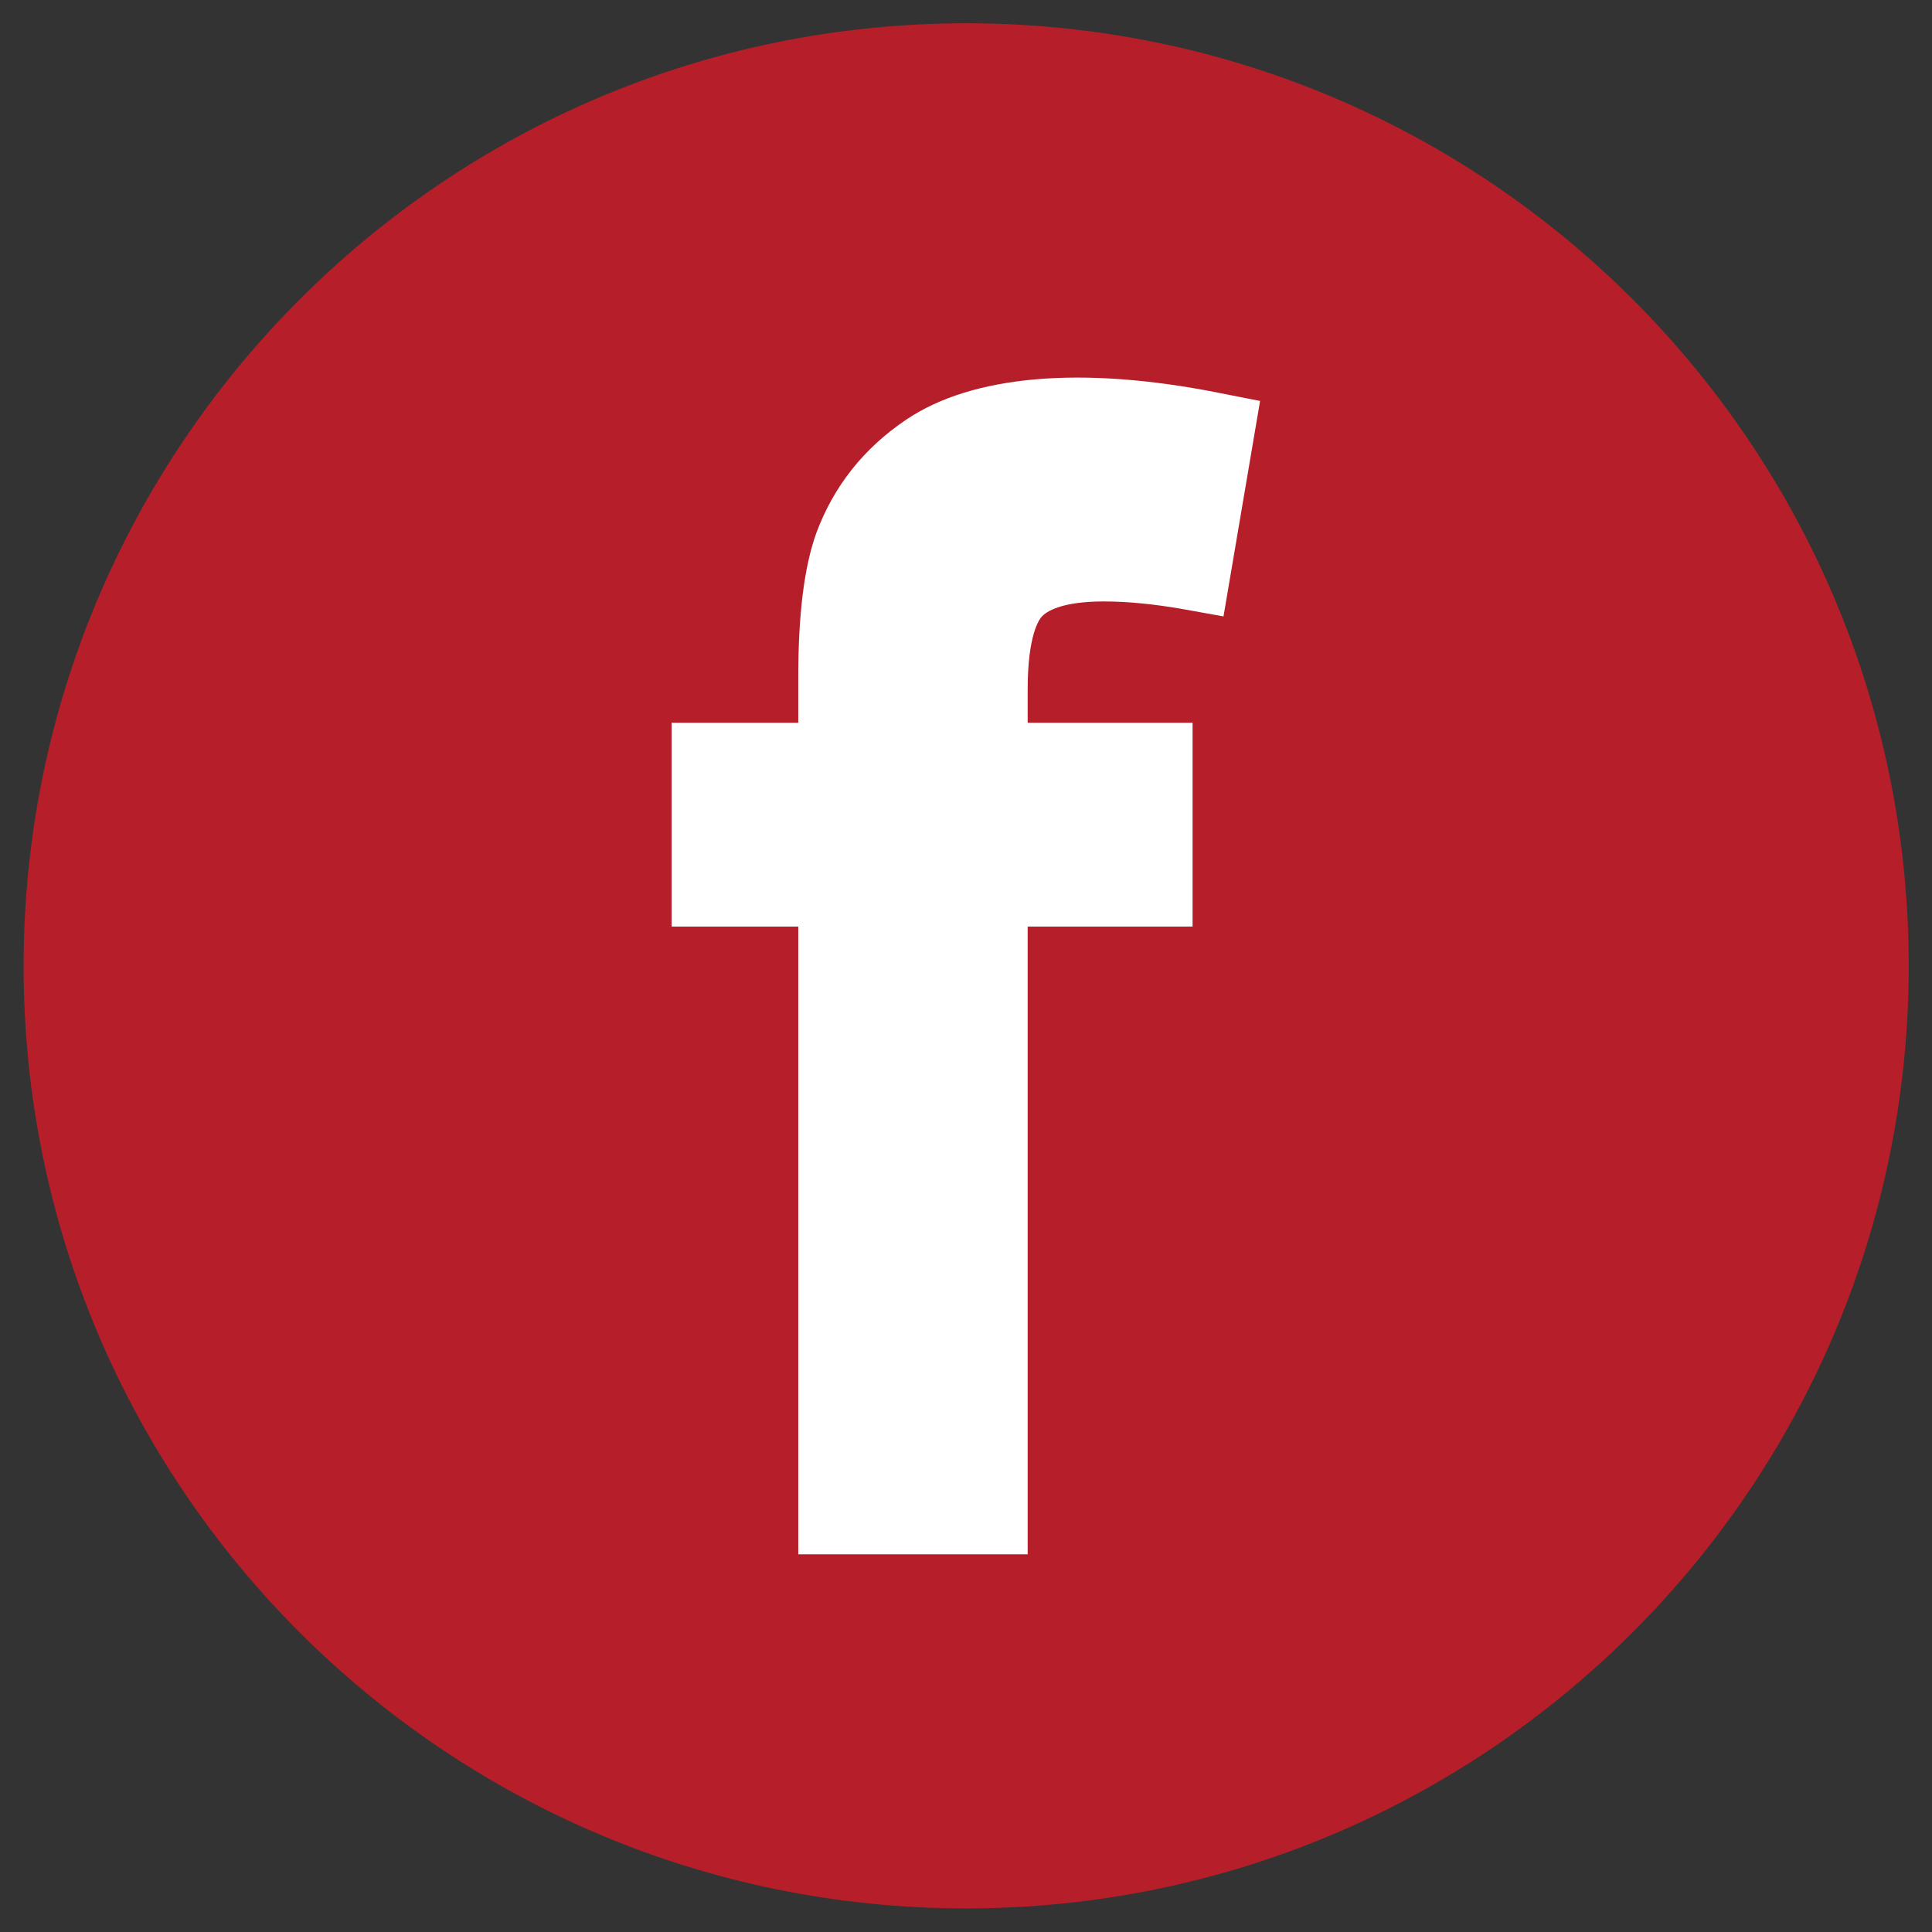
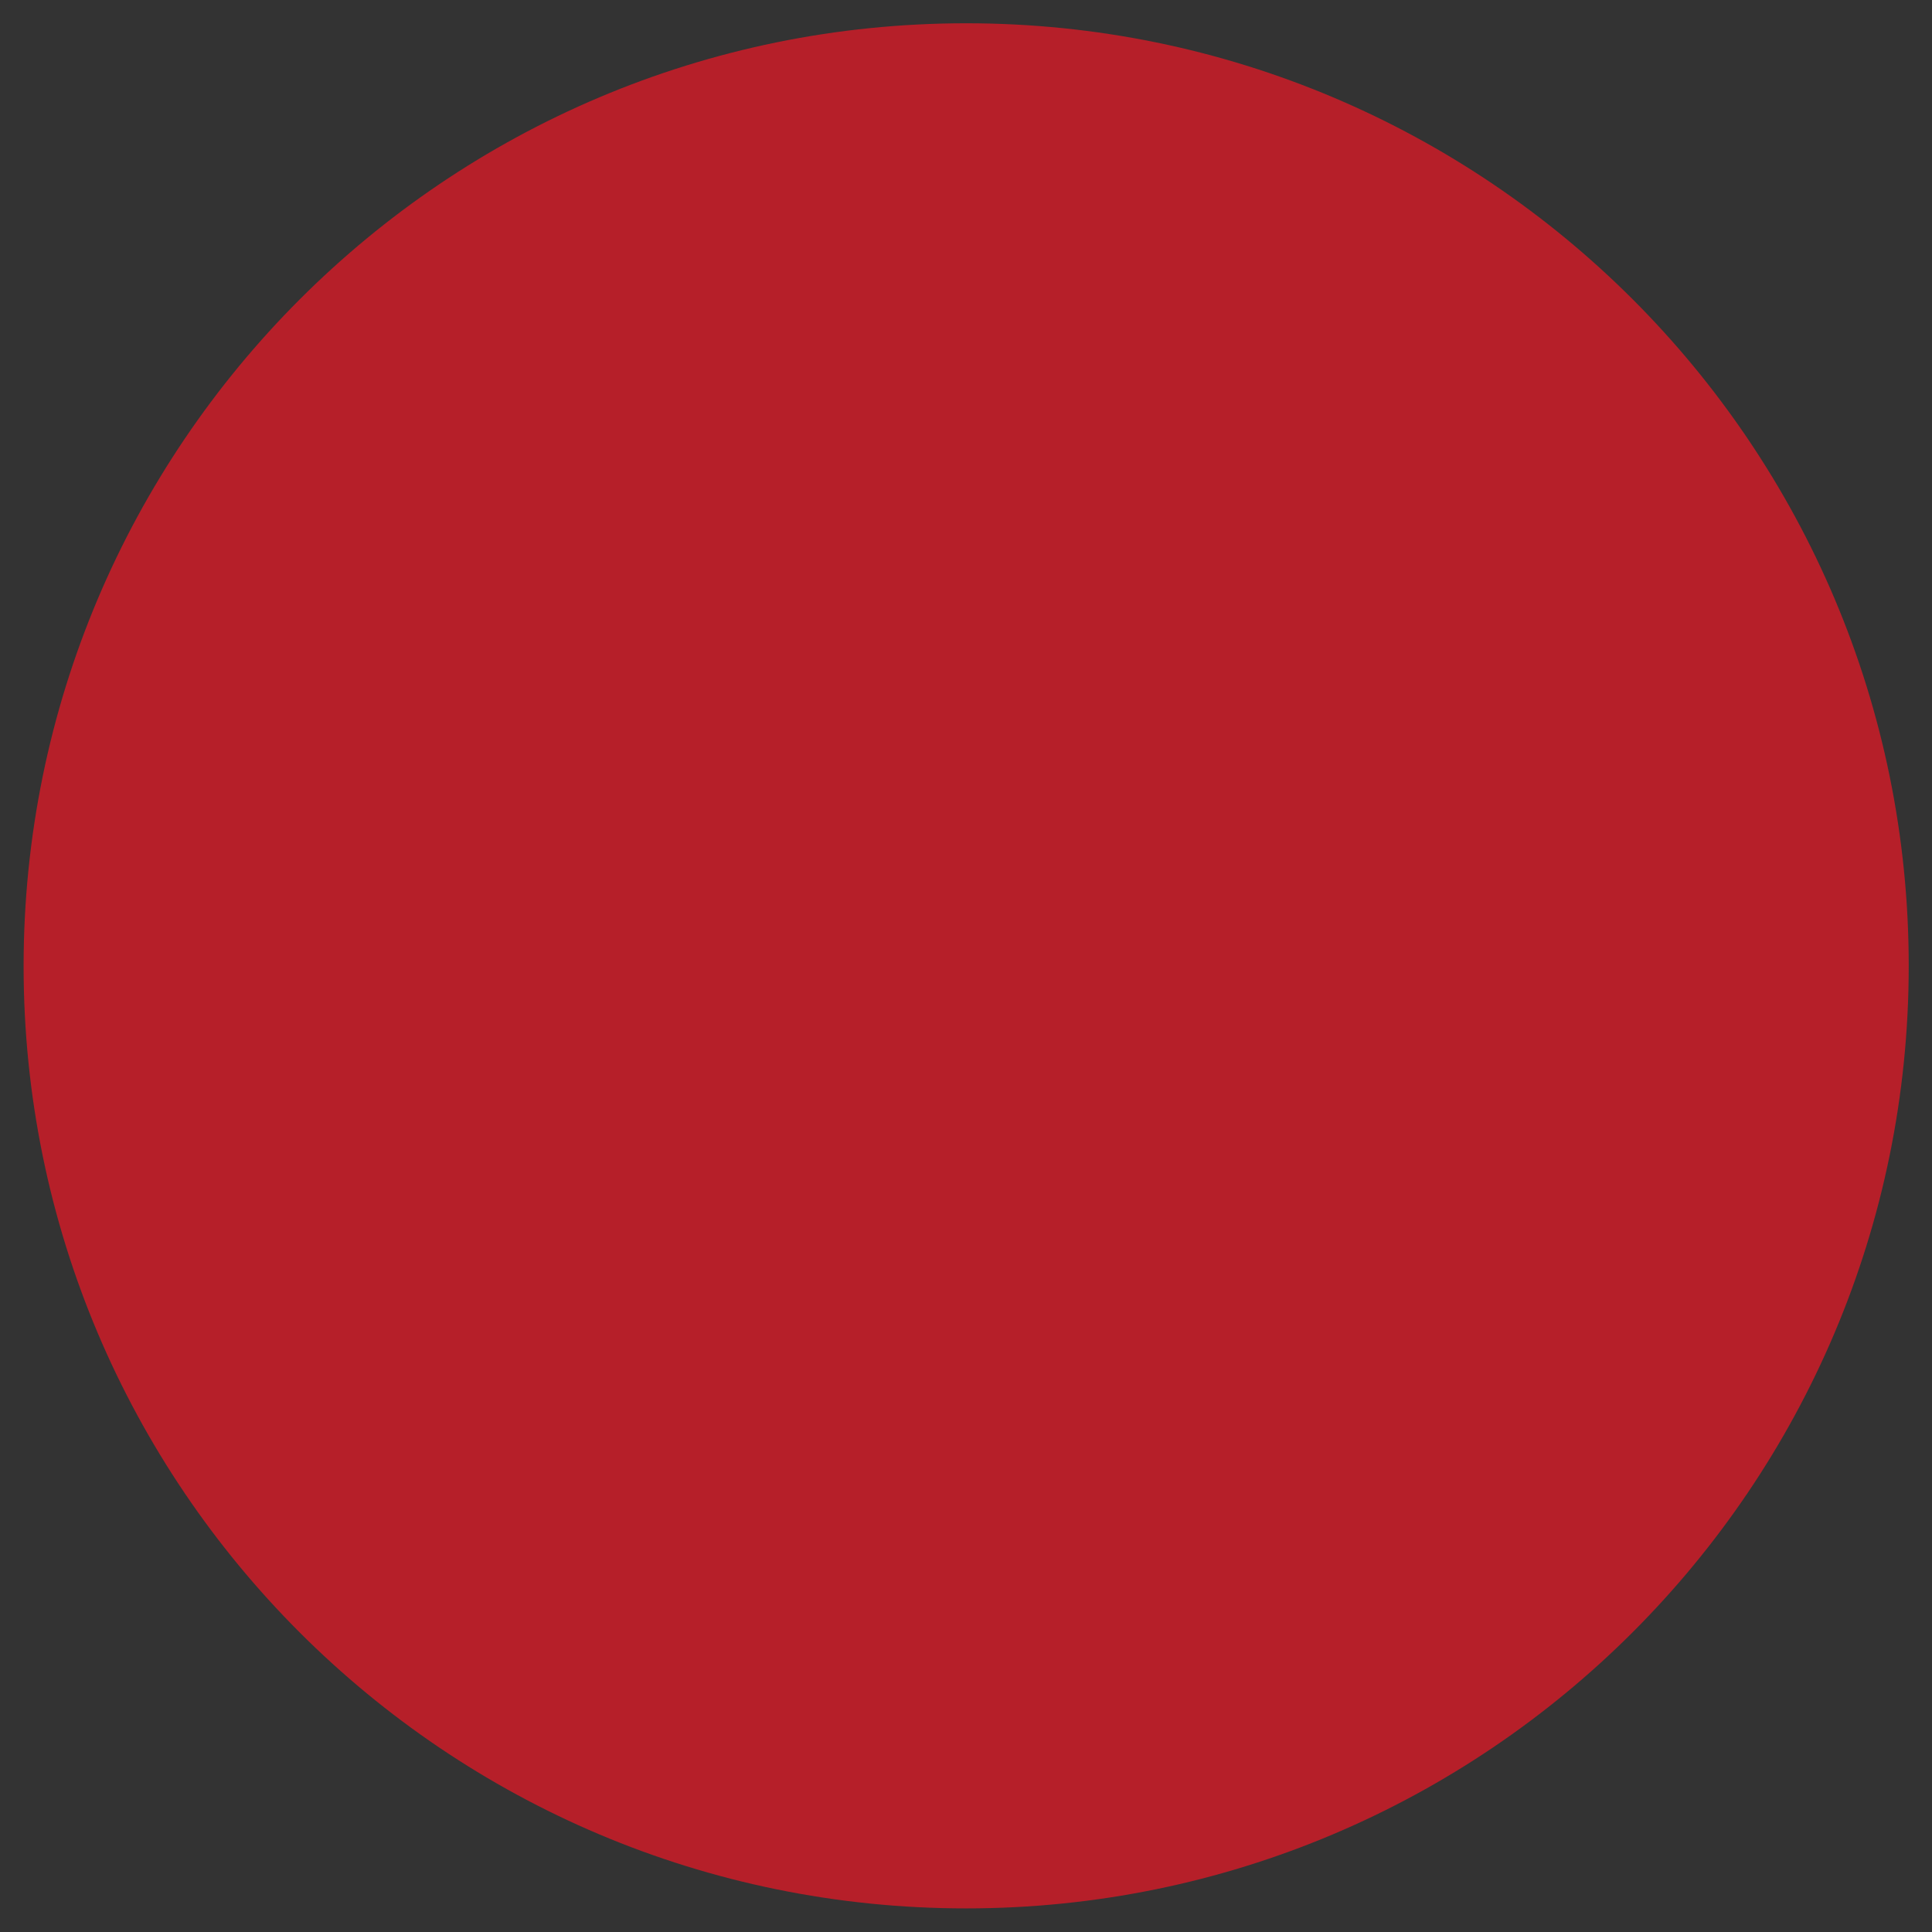
<svg xmlns="http://www.w3.org/2000/svg" xmlns:xlink="http://www.w3.org/1999/xlink" version="1.1" id="Ebene_1" x="0px" y="0px" viewBox="0 0 58.11 58.11" style="enable-background:new 0 0 58.11 58.11;" xml:space="preserve">
  <rect x="0" y="0" width="58.11" height="58.11" fill="#333333" stroke="none" />
  <style type="text/css">
	.st0{clip-path:url(#SVGID_2_);fill:#B61F29;}
	.st1{clip-path:url(#SVGID_2_);fill:#FFFFFF;}
</style>
  <g>
    <defs>
      <rect id="SVGID_1_" y="0" width="58.11" height="58.11" />
    </defs>
    <clipPath id="SVGID_2_">
      <use xlink:href="#SVGID_1_" style="overflow:visible;" />
    </clipPath>
    <path class="st0" d="M29.06,57.4c15.65,0,28.35-12.69,28.35-28.35c0-15.66-12.69-28.35-28.35-28.35S0.71,13.4,0.71,29.06   C0.71,44.71,13.4,57.4,29.06,57.4" />
-     <path class="st1" d="M31.34,18.54c0.13-0.14,0.57-0.45,1.86-0.45c0.72,0,1.5,0.08,2.32,0.22l1.28,0.23l1.1-6.48l-1.27-0.25   c-4.09-0.81-7.38-0.53-9.37,0.81c-1.28,0.86-2.19,2.01-2.71,3.42c-0.36,1.01-0.54,2.42-0.54,4.33v1.37h-3.81v6.13h3.81v18.88h6.9   V27.87h4.96v-6.13h-4.96v-1.01C30.91,19.07,31.27,18.61,31.34,18.54" />
  </g>
</svg>